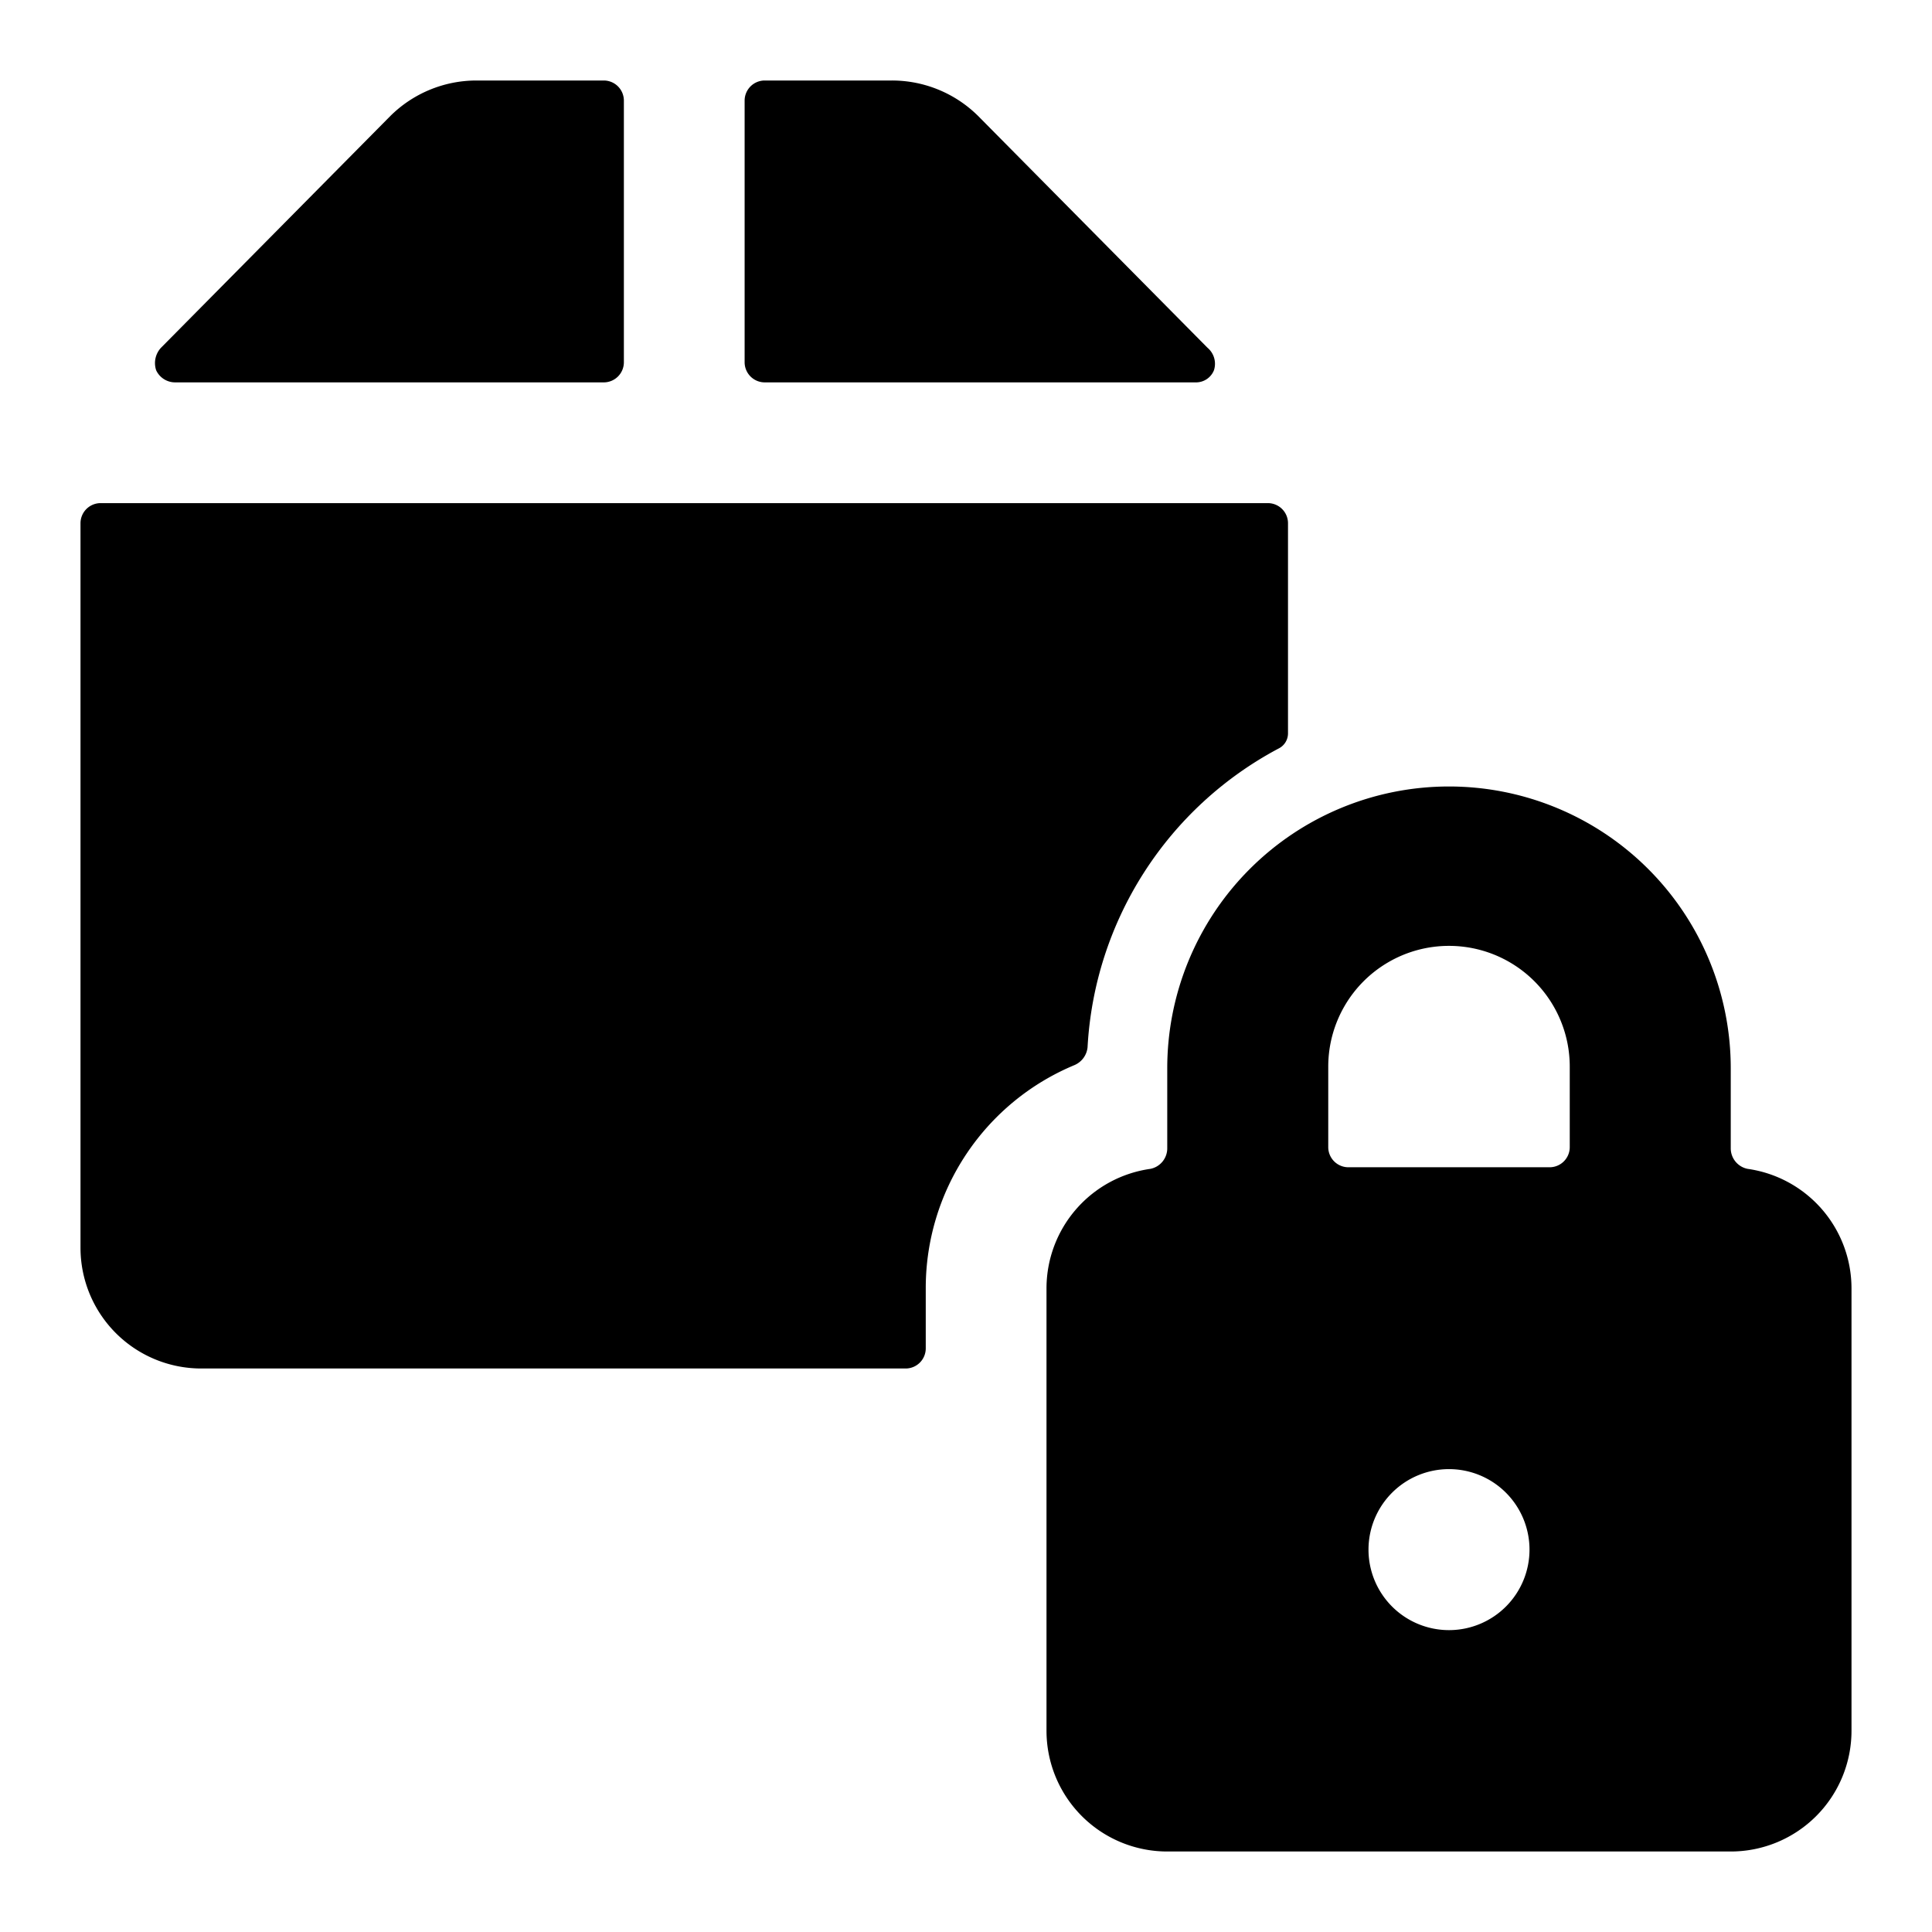
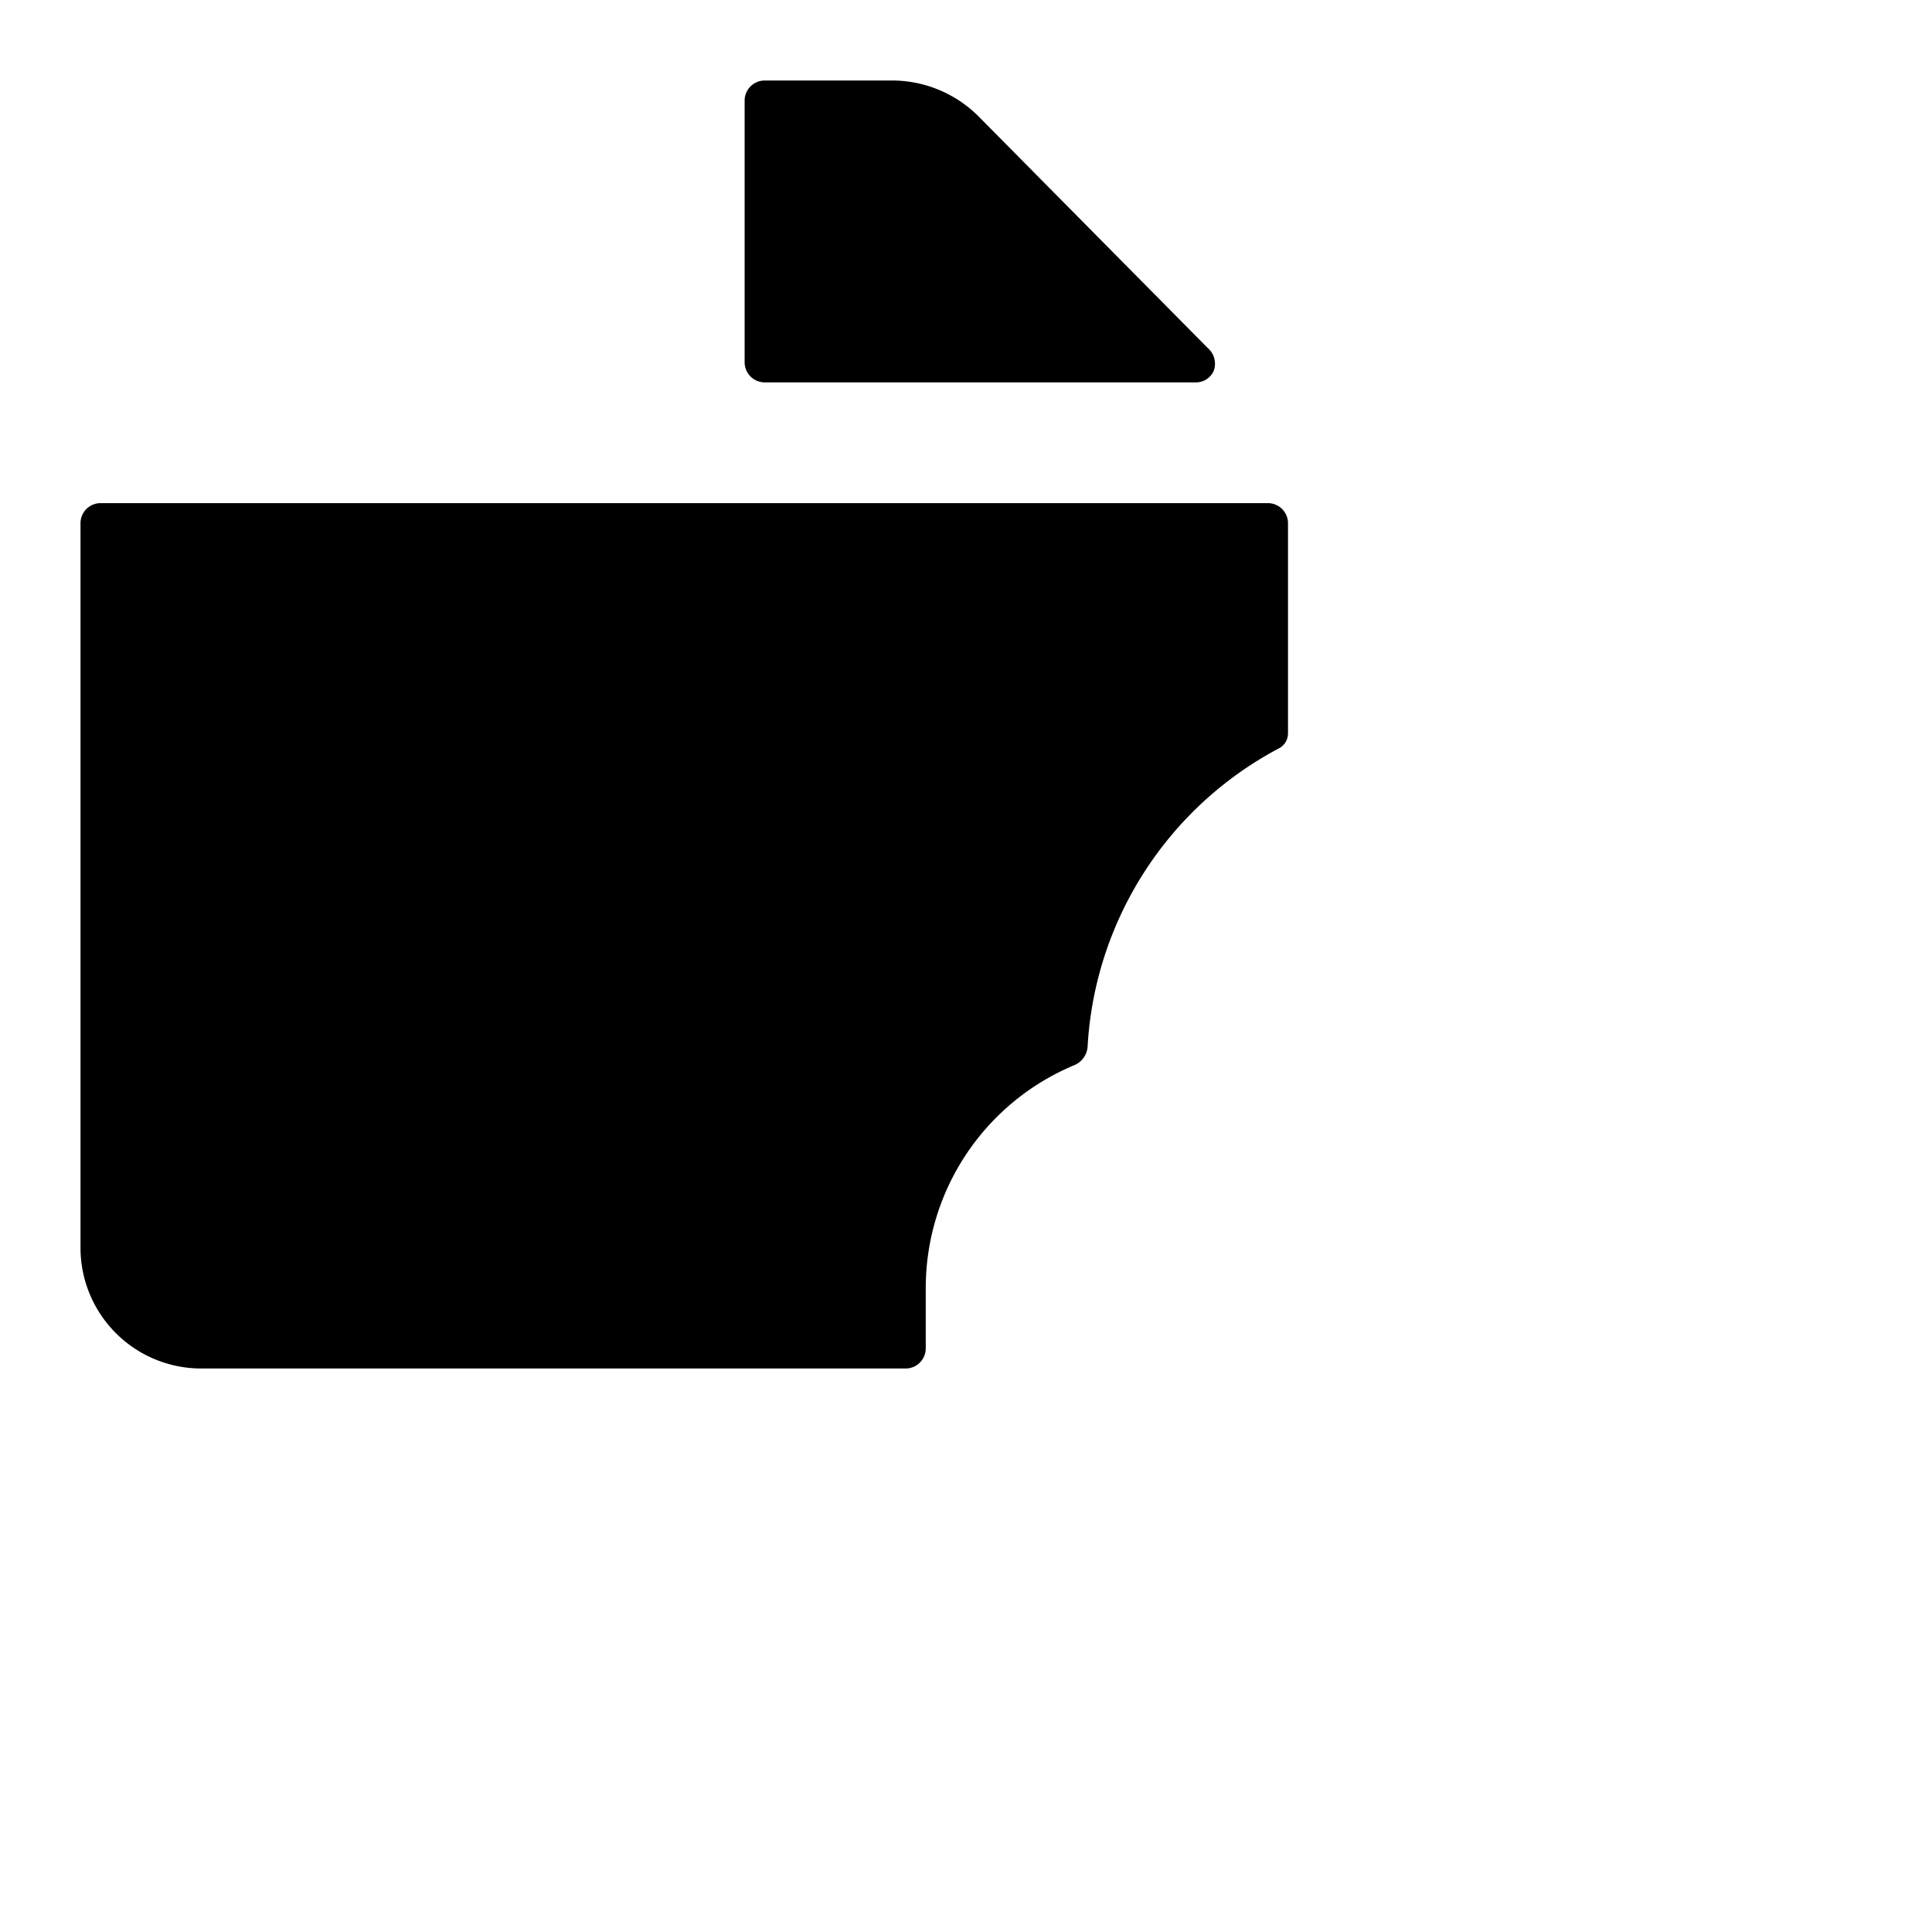
<svg xmlns="http://www.w3.org/2000/svg" viewBox="0 0 24 24">
  <g>
    <path d="M9.25 4.5a0.25 0.25 0 0 0 0.25 0.25h5.35a0.24 0.24 0 0 0 0.23 -0.15 0.26 0.26 0 0 0 -0.08 -0.28l-2.85 -2.88A1.52 1.52 0 0 0 11.08 1H9.5a0.25 0.25 0 0 0 -0.25 0.25Z" fill="#000000" stroke-width="1" />
-     <path d="M7.5 4.75a0.25 0.25 0 0 0 0.25 -0.25V1.25A0.25 0.25 0 0 0 7.5 1H5.91a1.52 1.52 0 0 0 -1.06 0.44L2 4.32a0.28 0.28 0 0 0 -0.06 0.28 0.26 0.26 0 0 0 0.24 0.15Z" fill="#000000" stroke-width="1" />
    <path d="M11.5 16a3 3 0 0 1 1.85 -2.77 0.27 0.27 0 0 0 0.16 -0.22 4.48 4.48 0 0 1 2.37 -3.71 0.21 0.21 0 0 0 0.12 -0.19V6.5a0.25 0.25 0 0 0 -0.25 -0.25H1.25A0.25 0.25 0 0 0 1 6.5v9A1.5 1.5 0 0 0 2.5 17h8.75a0.25 0.25 0 0 0 0.25 -0.25Z" fill="#000000" stroke-width="1" />
-     <path d="M21.71 14.52a0.26 0.26 0 0 1 -0.21 -0.25v-1a3.5 3.5 0 0 0 -7 0v1a0.26 0.26 0 0 1 -0.21 0.25A1.5 1.5 0 0 0 13 16v5.5a1.5 1.5 0 0 0 1.5 1.5h7a1.5 1.5 0 0 0 1.5 -1.5V16a1.5 1.5 0 0 0 -1.29 -1.48Zm-5.21 -1.27a1.5 1.5 0 0 1 3 0v1a0.25 0.25 0 0 1 -0.25 0.25h-2.5a0.25 0.25 0 0 1 -0.25 -0.25Zm2.5 6a1 1 0 1 1 -1 -1 1 1 0 0 1 1 1Z" fill="#000000" stroke-width="1" />
  </g>
</svg>